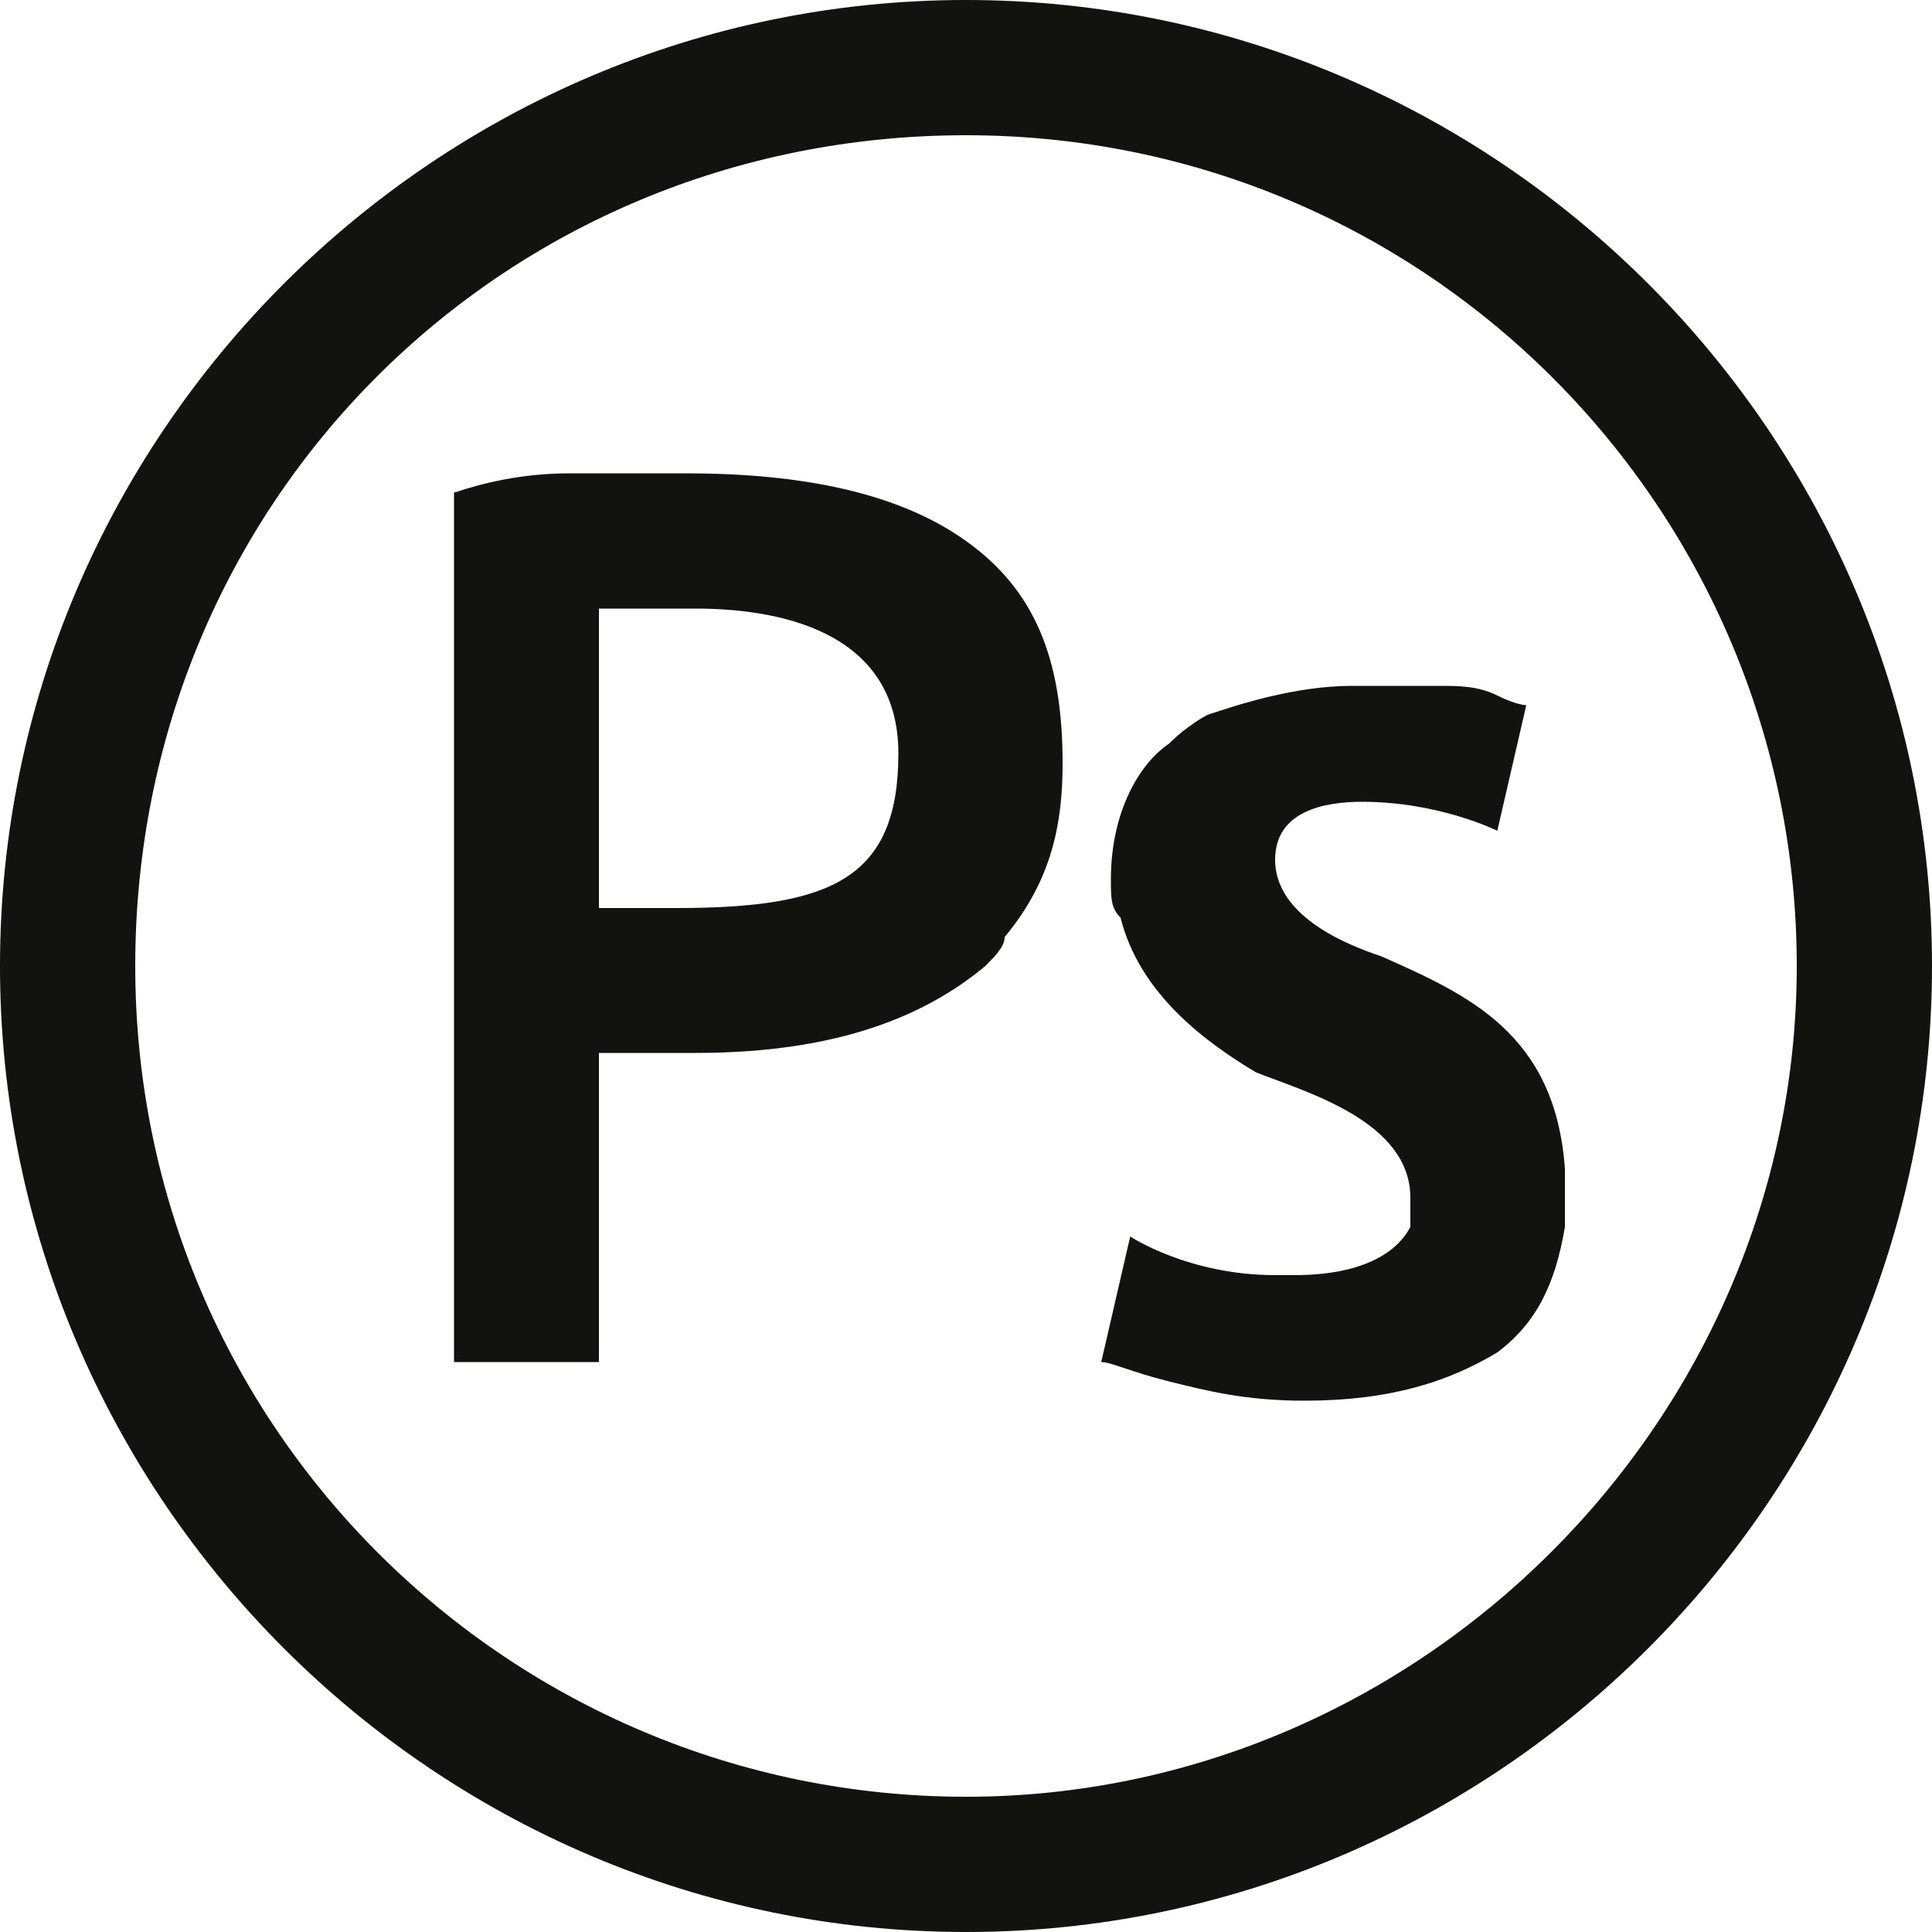
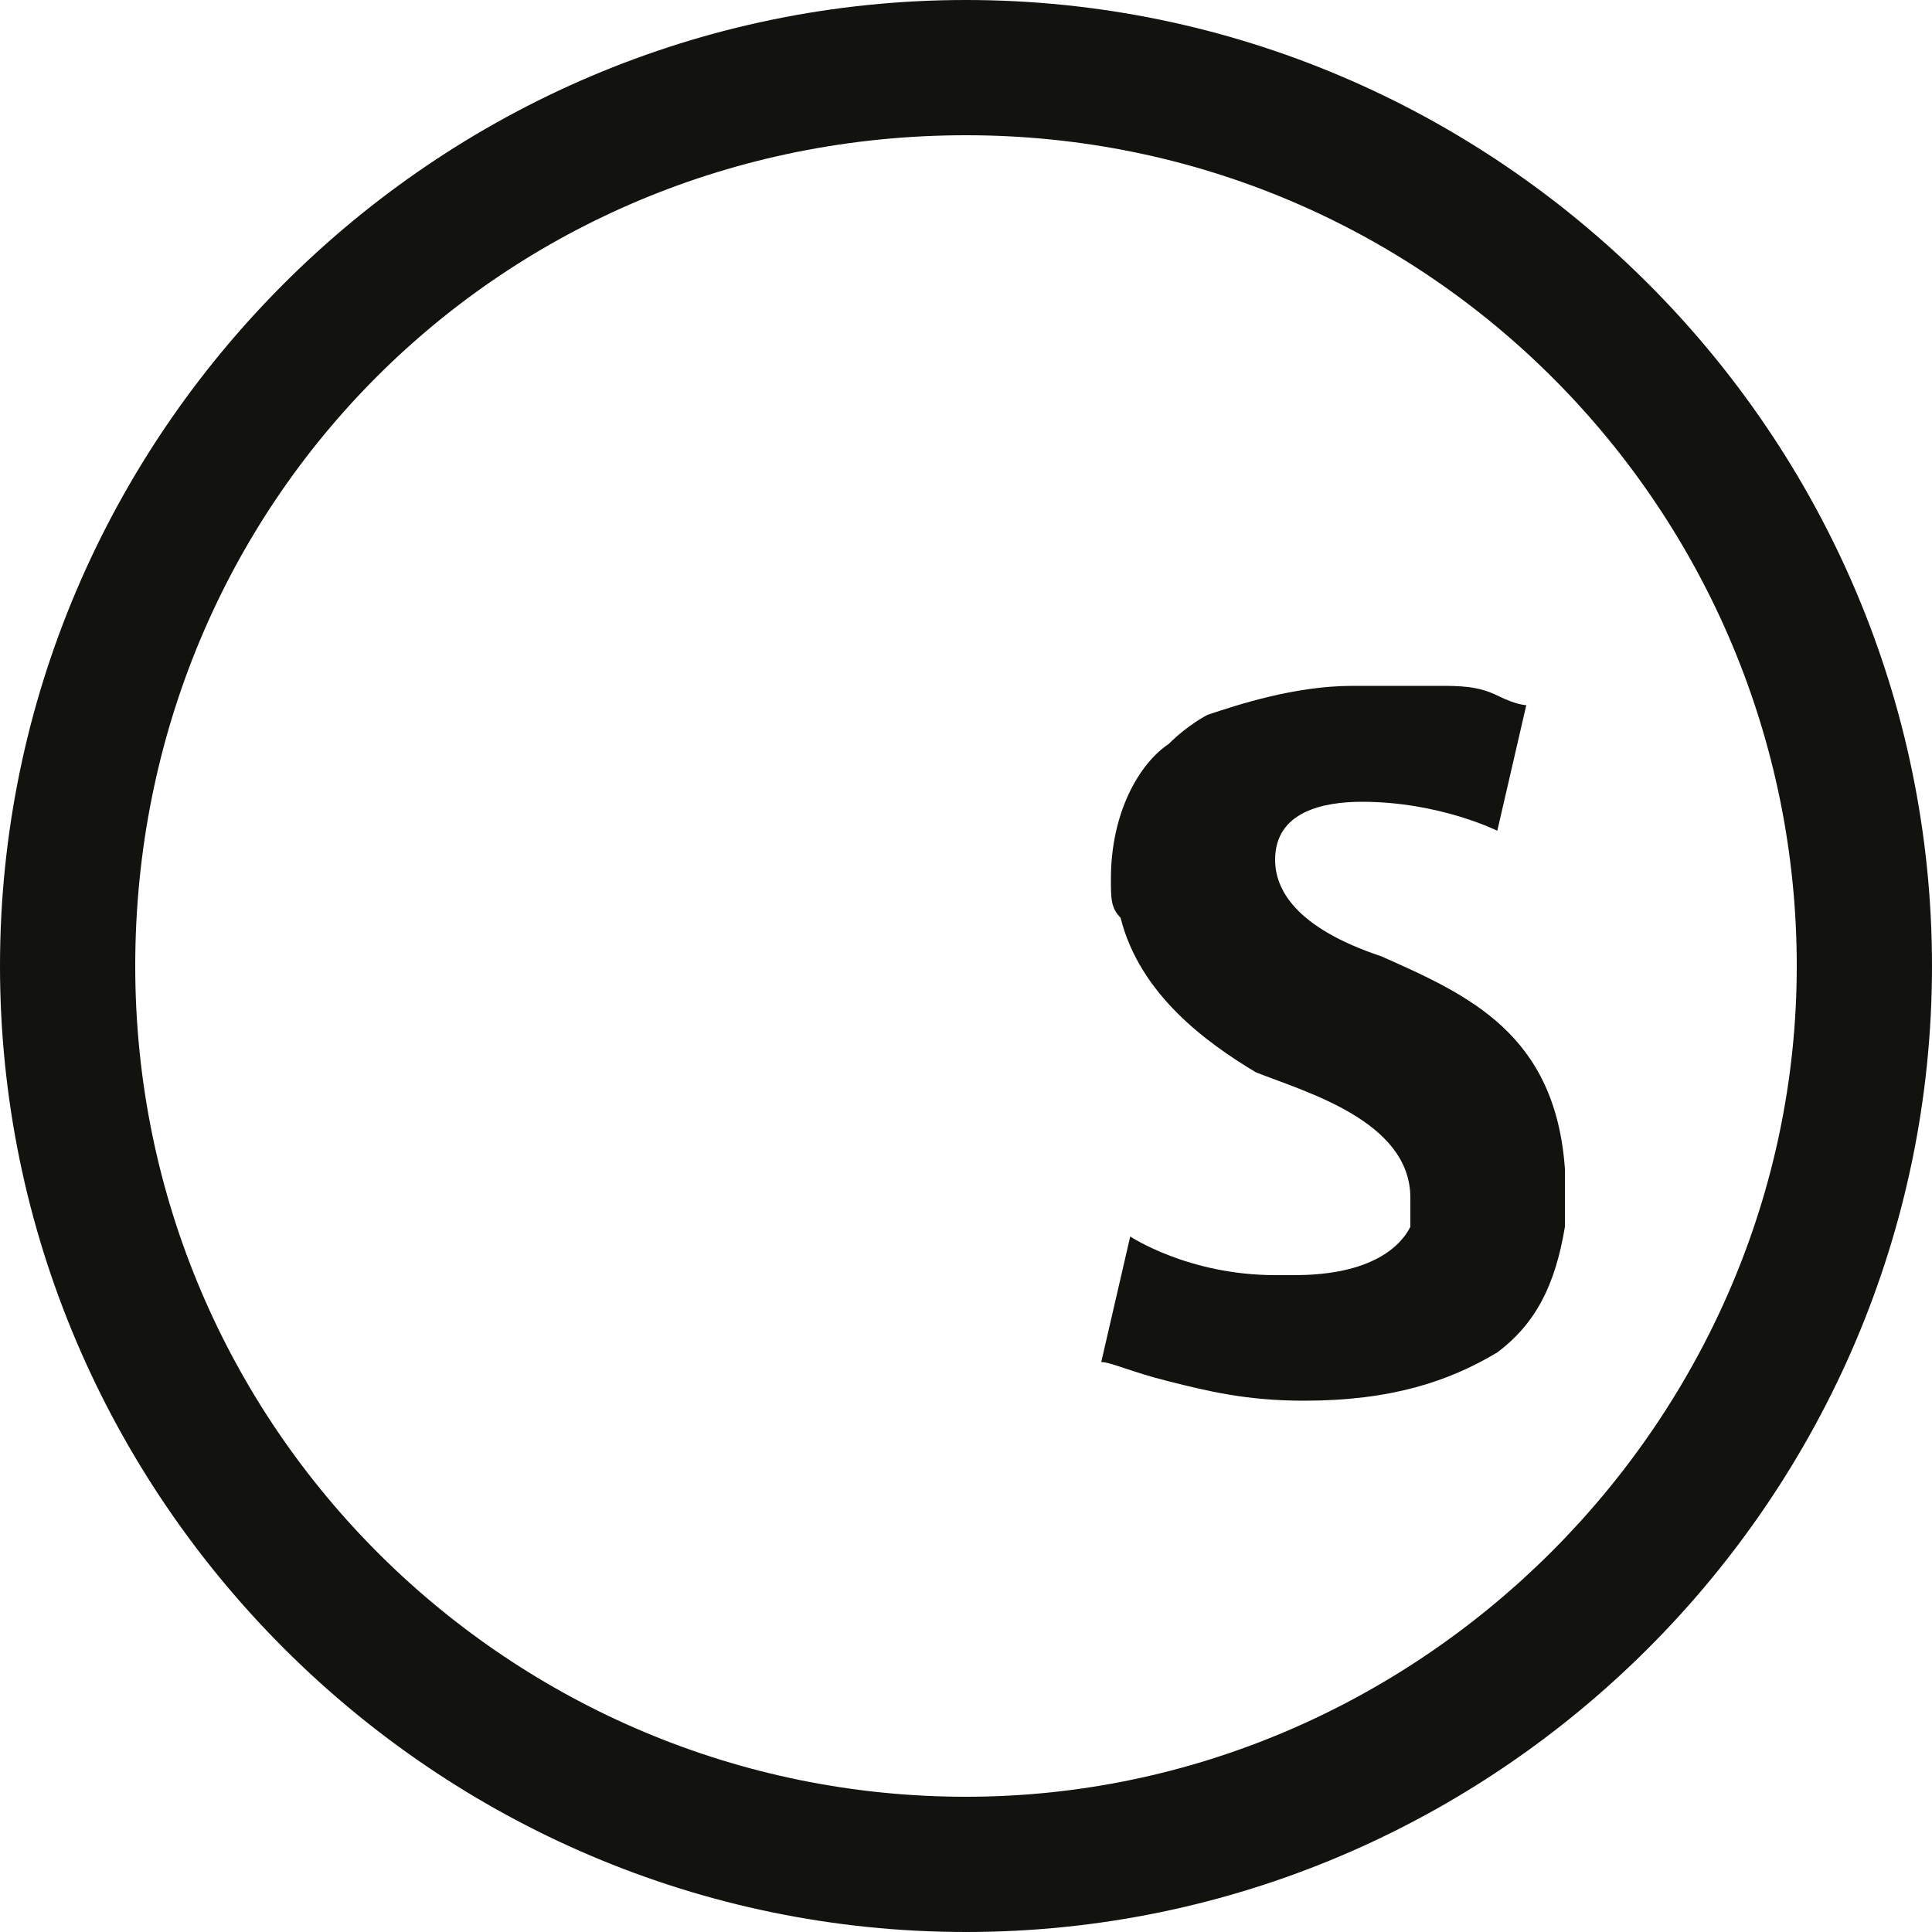
<svg xmlns="http://www.w3.org/2000/svg" version="1.1" id="Layer_1" x="0px" y="0px" viewBox="0 0 20 20" style="enable-background:new 0 0 20 20;" xml:space="preserve">
  <style type="text/css">
	.st0{fill:#12130F;}
</style>
  <path class="st0" d="M10,0C4.5,0,0,4.5,0,10s4.5,10,10,10s10-4.5,10-10S15.5,0,10,0z M10,18.6c-4.7,0-8.6-3.8-8.6-8.6  S5.2,1.4,10,1.4s8.6,3.9,8.6,8.6S14.7,18.6,10,18.6z" />
  <path class="st0" d="M14.3,9.9c-0.9-0.3-1.1-0.7-1.1-1c0-0.5,0.5-0.6,0.9-0.6c0.8,0,1.4,0.3,1.4,0.3l0.3-1.3c0,0-0.1,0-0.3-0.1  c-0.2-0.1-0.4-0.1-0.6-0.1c0,0-0.1,0-0.3,0c0,0,0,0,0,0c0,0,0,0,0,0c-0.1,0-0.3,0-0.6,0c-0.6,0-1.2,0.2-1.5,0.3c0,0-0.2,0.1-0.4,0.3  c0,0,0,0,0,0c-0.3,0.2-0.6,0.7-0.6,1.4c0,0.2,0,0.3,0.1,0.4c0.2,0.8,0.9,1.3,1.4,1.6c0.5,0.2,1.6,0.5,1.6,1.3c0,0.1,0,0.1,0,0.2  c0,0,0,0,0,0.1c-0.1,0.2-0.4,0.5-1.2,0.5h-0.1c0,0,0,0-0.1,0c-0.9,0-1.5-0.4-1.5-0.4v0l-0.3,1.3c0.1,0,0.3,0.1,0.7,0.2  c0.4,0.1,0.8,0.2,1.4,0.2c0.9,0,1.5-0.2,2-0.5c0.4-0.3,0.6-0.7,0.7-1.3c0-0.3,0-0.6,0-0.6C16.1,10.7,15.2,10.3,14.3,9.9z" />
-   <path class="st0" d="M10.4,9.7C10.9,9.1,11,8.5,11,7.9c0-1.1-0.3-1.8-1-2.3S8.3,4.9,7.1,4.9c-0.4,0-0.8,0-1.2,0C5.4,4.9,5,5,4.7,5.1  v9h1.5v-3.2H7c0,0,0.1,0,0.1,0c0,0,0,0,0.1,0c1.5,0,2.4-0.4,3-0.9C10.3,9.9,10.4,9.8,10.4,9.7z M6.2,6.3c0.3,0,0.6,0,1,0  c0.8,0,2.1,0.2,2.1,1.5S8.6,9.4,7,9.4H6.2V6.3z" />
</svg>